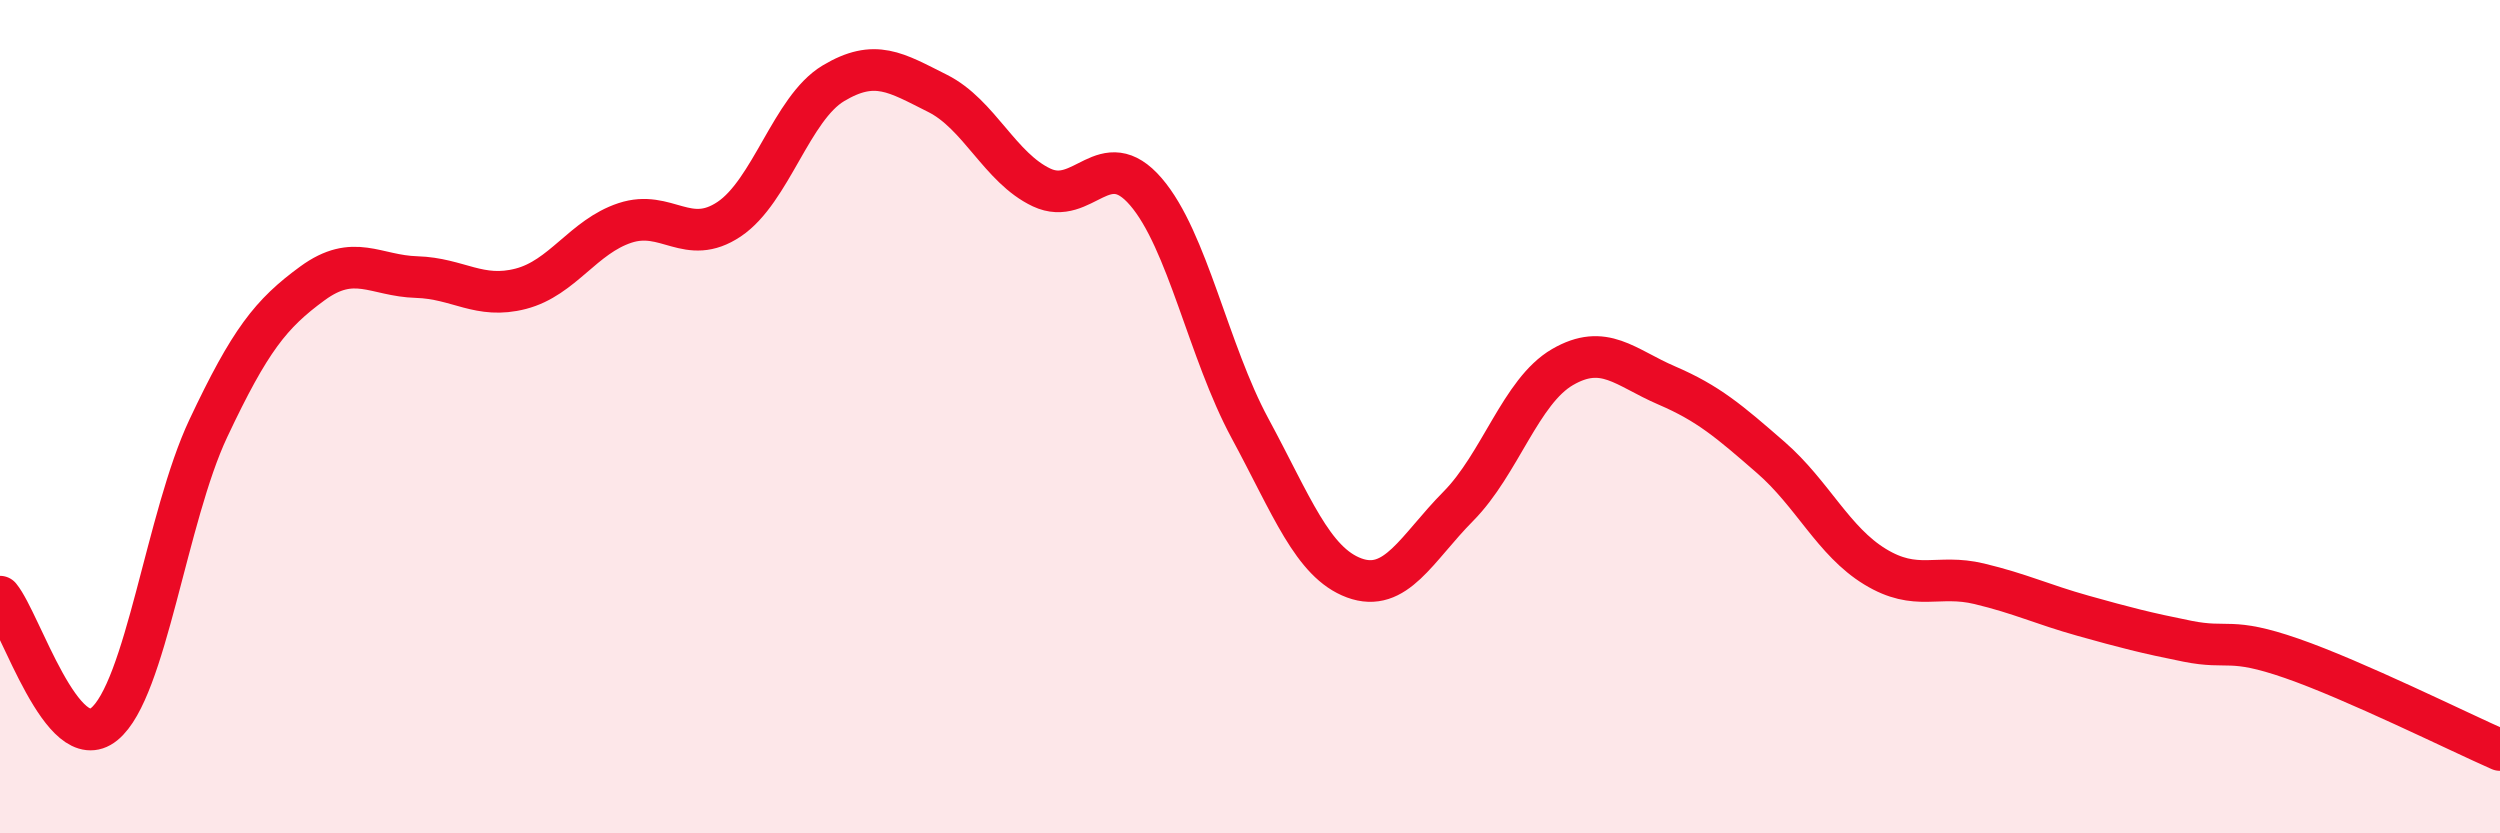
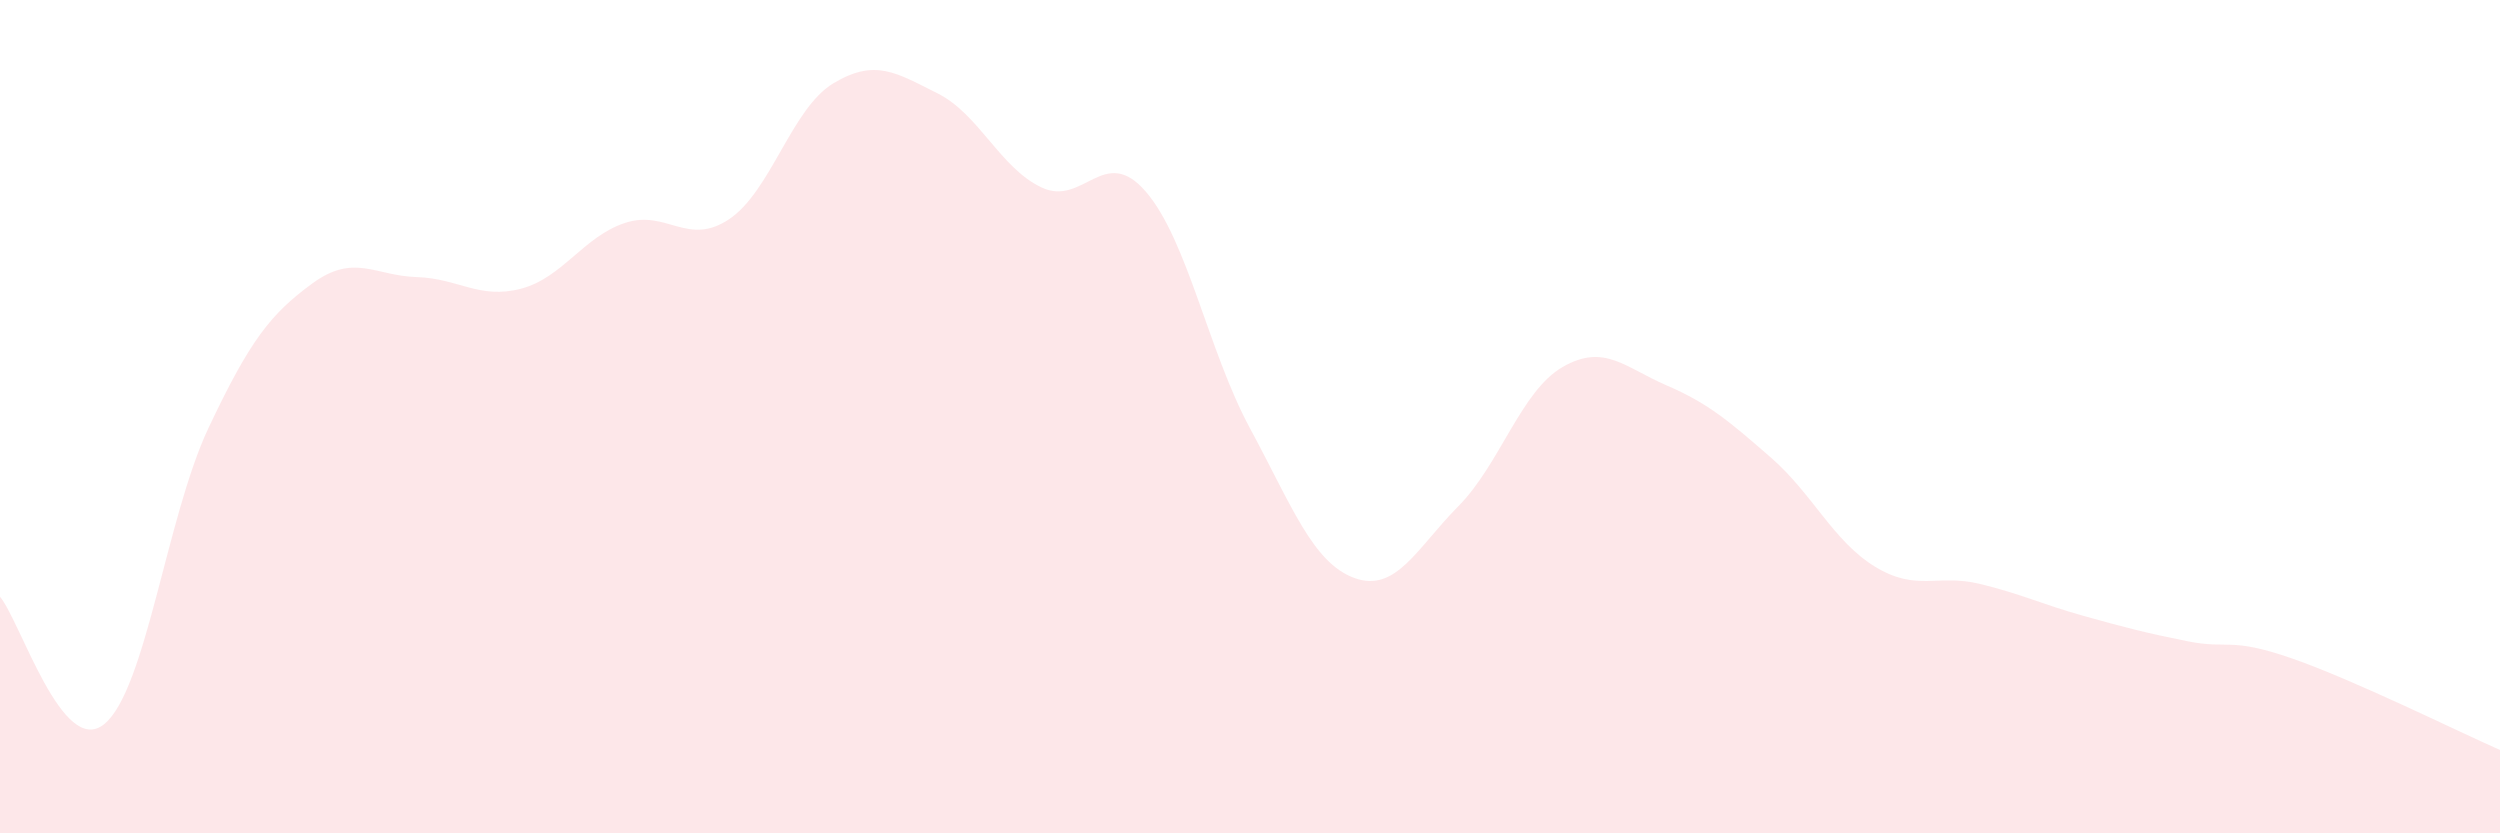
<svg xmlns="http://www.w3.org/2000/svg" width="60" height="20" viewBox="0 0 60 20">
  <path d="M 0,14.32 C 0.5,14.93 1.5,18.19 2.5,17.38 C 3.5,16.57 4,12.4 5,10.28 C 6,8.16 6.5,7.53 7.5,6.8 C 8.5,6.07 9,6.62 10,6.65 C 11,6.68 11.5,7.19 12.5,6.93 C 13.5,6.67 14,5.68 15,5.35 C 16,5.02 16.5,5.93 17.5,5.26 C 18.5,4.59 19,2.6 20,2 C 21,1.4 21.5,1.74 22.5,2.24 C 23.5,2.74 24,4.03 25,4.5 C 26,4.97 26.5,3.44 27.5,4.6 C 28.5,5.76 29,8.43 30,10.28 C 31,12.13 31.5,13.5 32.5,13.87 C 33.5,14.24 34,13.16 35,12.15 C 36,11.14 36.5,9.39 37.5,8.81 C 38.5,8.23 39,8.82 40,9.25 C 41,9.68 41.5,10.11 42.5,10.98 C 43.5,11.85 44,12.99 45,13.6 C 46,14.21 46.5,13.77 47.5,14.01 C 48.5,14.25 49,14.5 50,14.78 C 51,15.06 51.5,15.19 52.5,15.39 C 53.5,15.59 53.5,15.28 55,15.8 C 56.5,16.32 59,17.56 60,18L60 20L0 20Z" fill="#EB0A25" opacity="0.1" stroke-linecap="round" stroke-linejoin="round" />
-   <path d="M 0,14.32 C 0.5,14.93 1.5,18.19 2.5,17.38 C 3.5,16.57 4,12.4 5,10.28 C 6,8.16 6.5,7.53 7.5,6.8 C 8.5,6.07 9,6.62 10,6.65 C 11,6.68 11.5,7.19 12.5,6.93 C 13.5,6.67 14,5.68 15,5.35 C 16,5.02 16.5,5.93 17.5,5.26 C 18.5,4.59 19,2.6 20,2 C 21,1.4 21.5,1.74 22.5,2.24 C 23.5,2.74 24,4.03 25,4.5 C 26,4.97 26.5,3.44 27.5,4.6 C 28.5,5.76 29,8.43 30,10.28 C 31,12.13 31.5,13.5 32.5,13.87 C 33.5,14.24 34,13.16 35,12.15 C 36,11.14 36.5,9.39 37.5,8.81 C 38.5,8.23 39,8.82 40,9.25 C 41,9.68 41.5,10.11 42.5,10.98 C 43.5,11.85 44,12.99 45,13.6 C 46,14.21 46.5,13.77 47.5,14.01 C 48.5,14.25 49,14.5 50,14.78 C 51,15.06 51.5,15.19 52.5,15.39 C 53.5,15.59 53.5,15.28 55,15.8 C 56.5,16.32 59,17.56 60,18" stroke="#EB0A25" stroke-width="1" fill="none" stroke-linecap="round" stroke-linejoin="round" />
</svg>